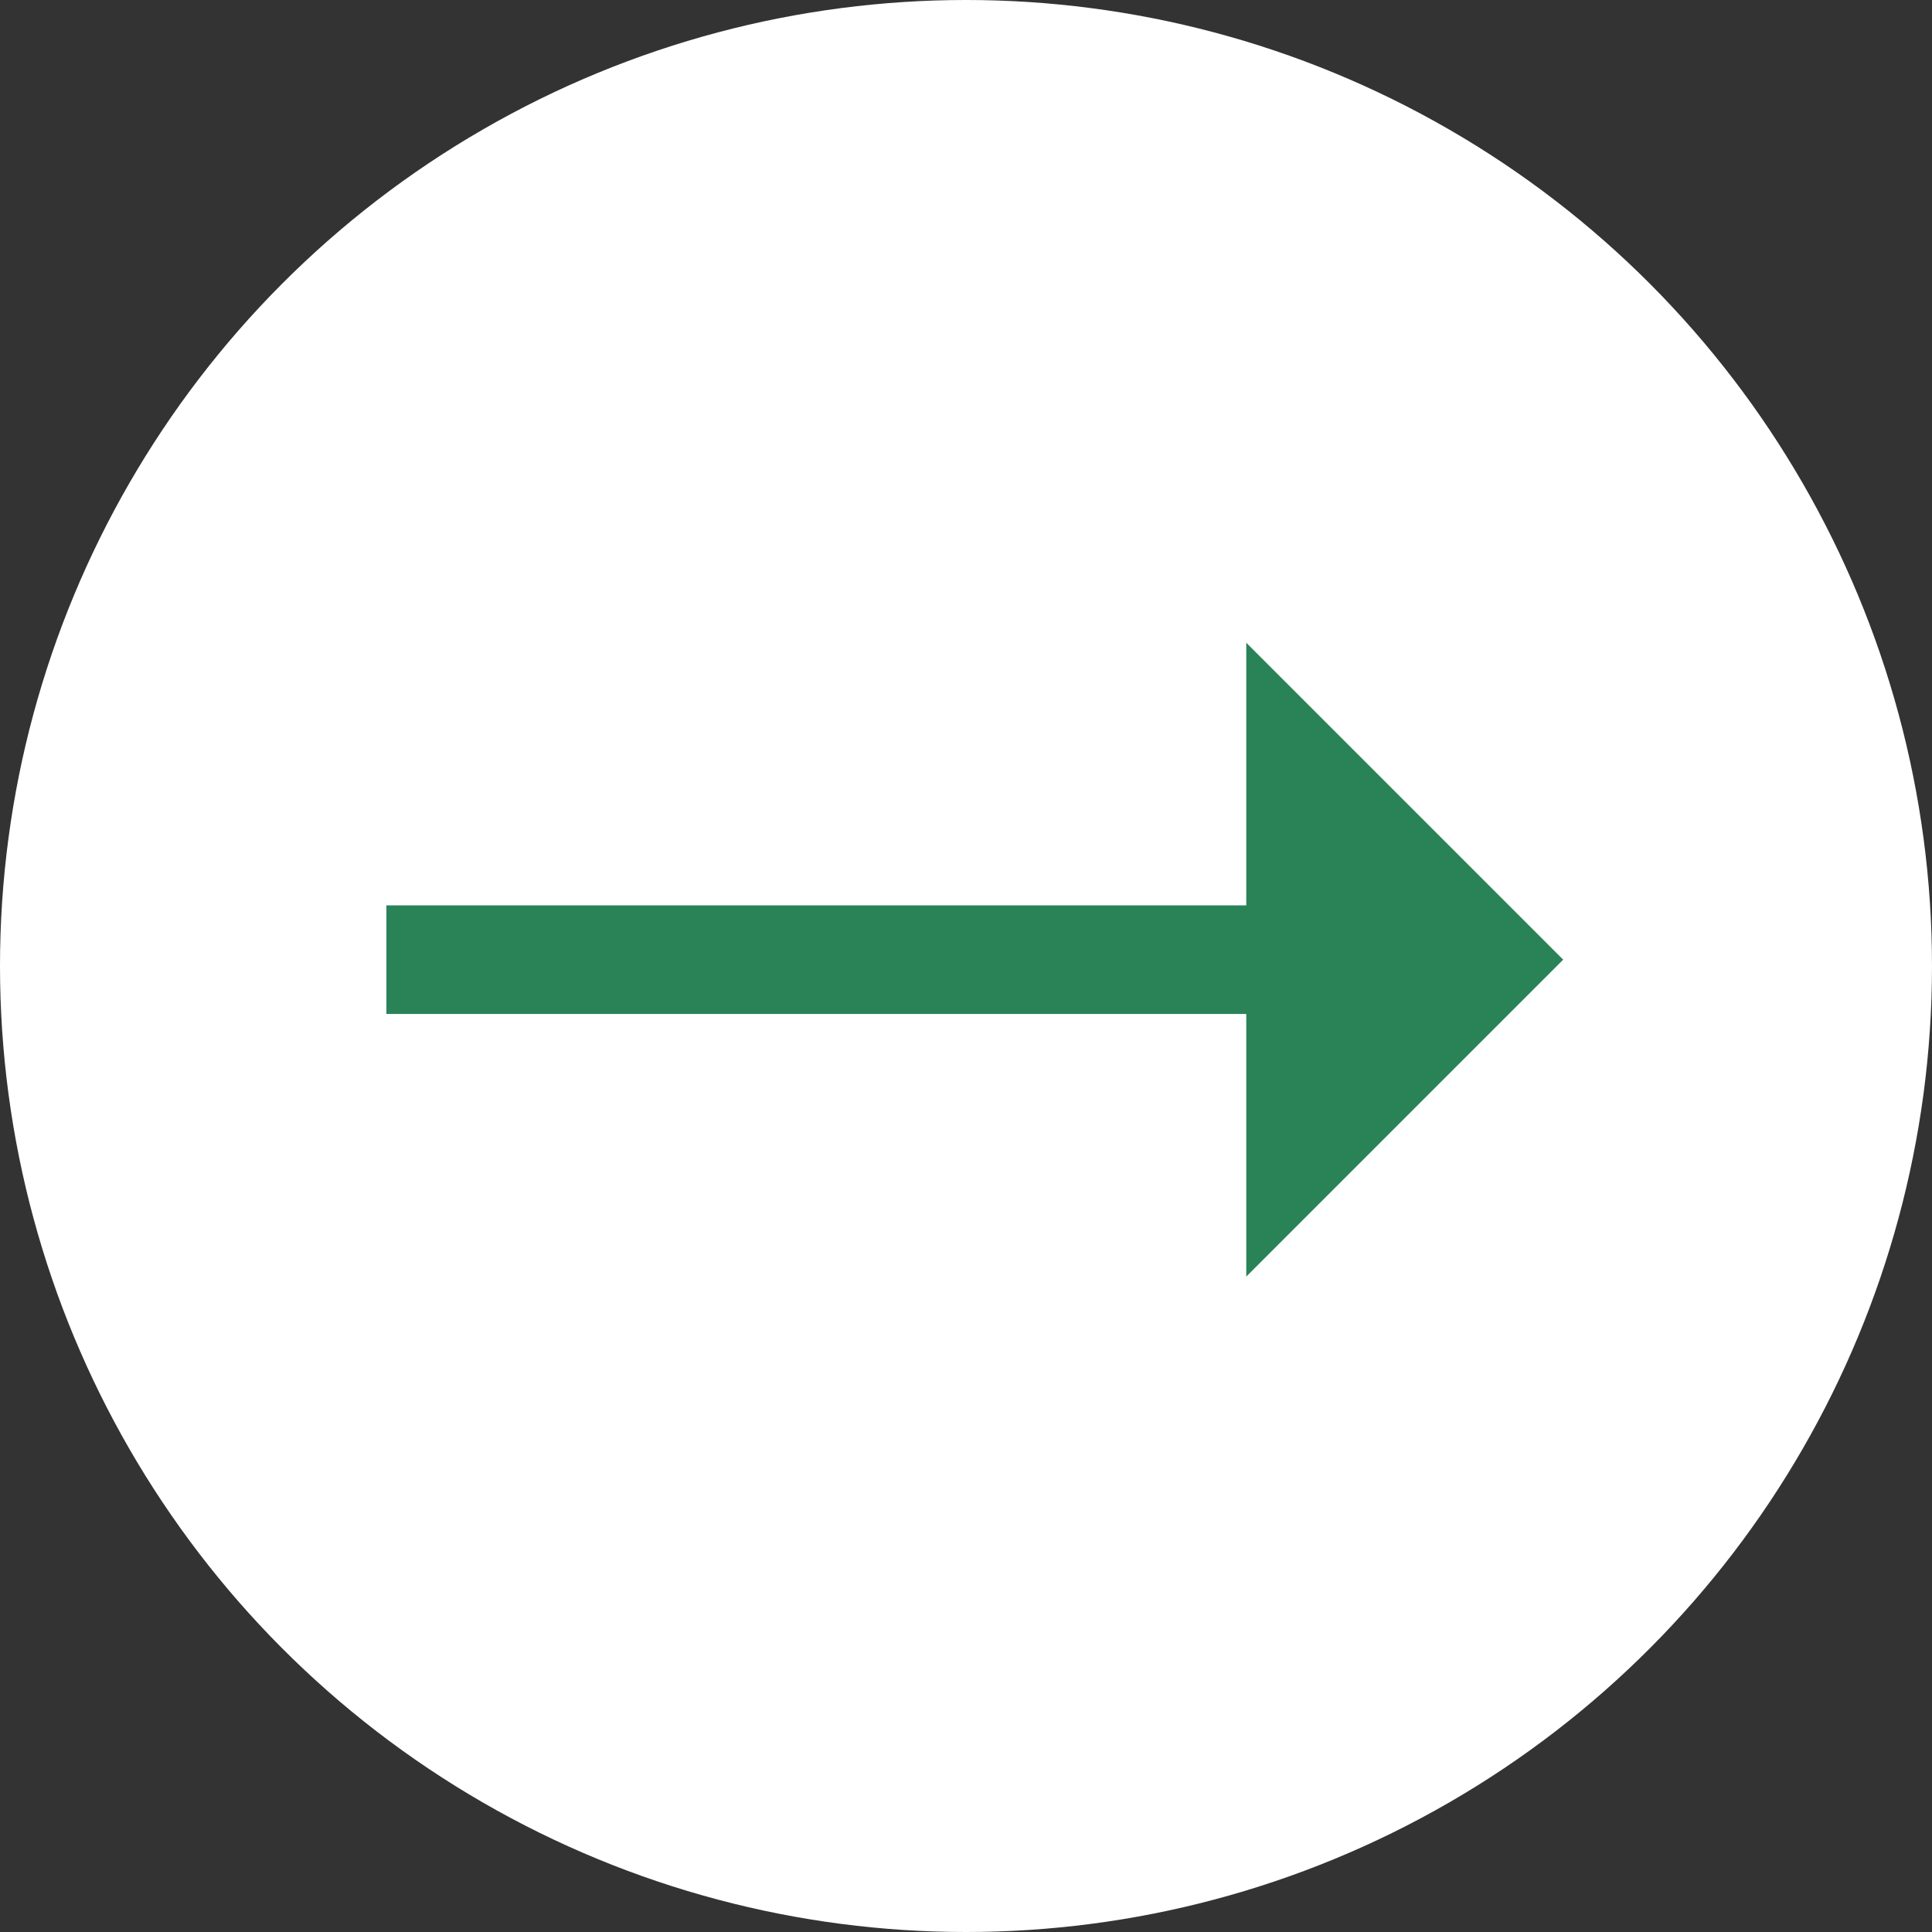
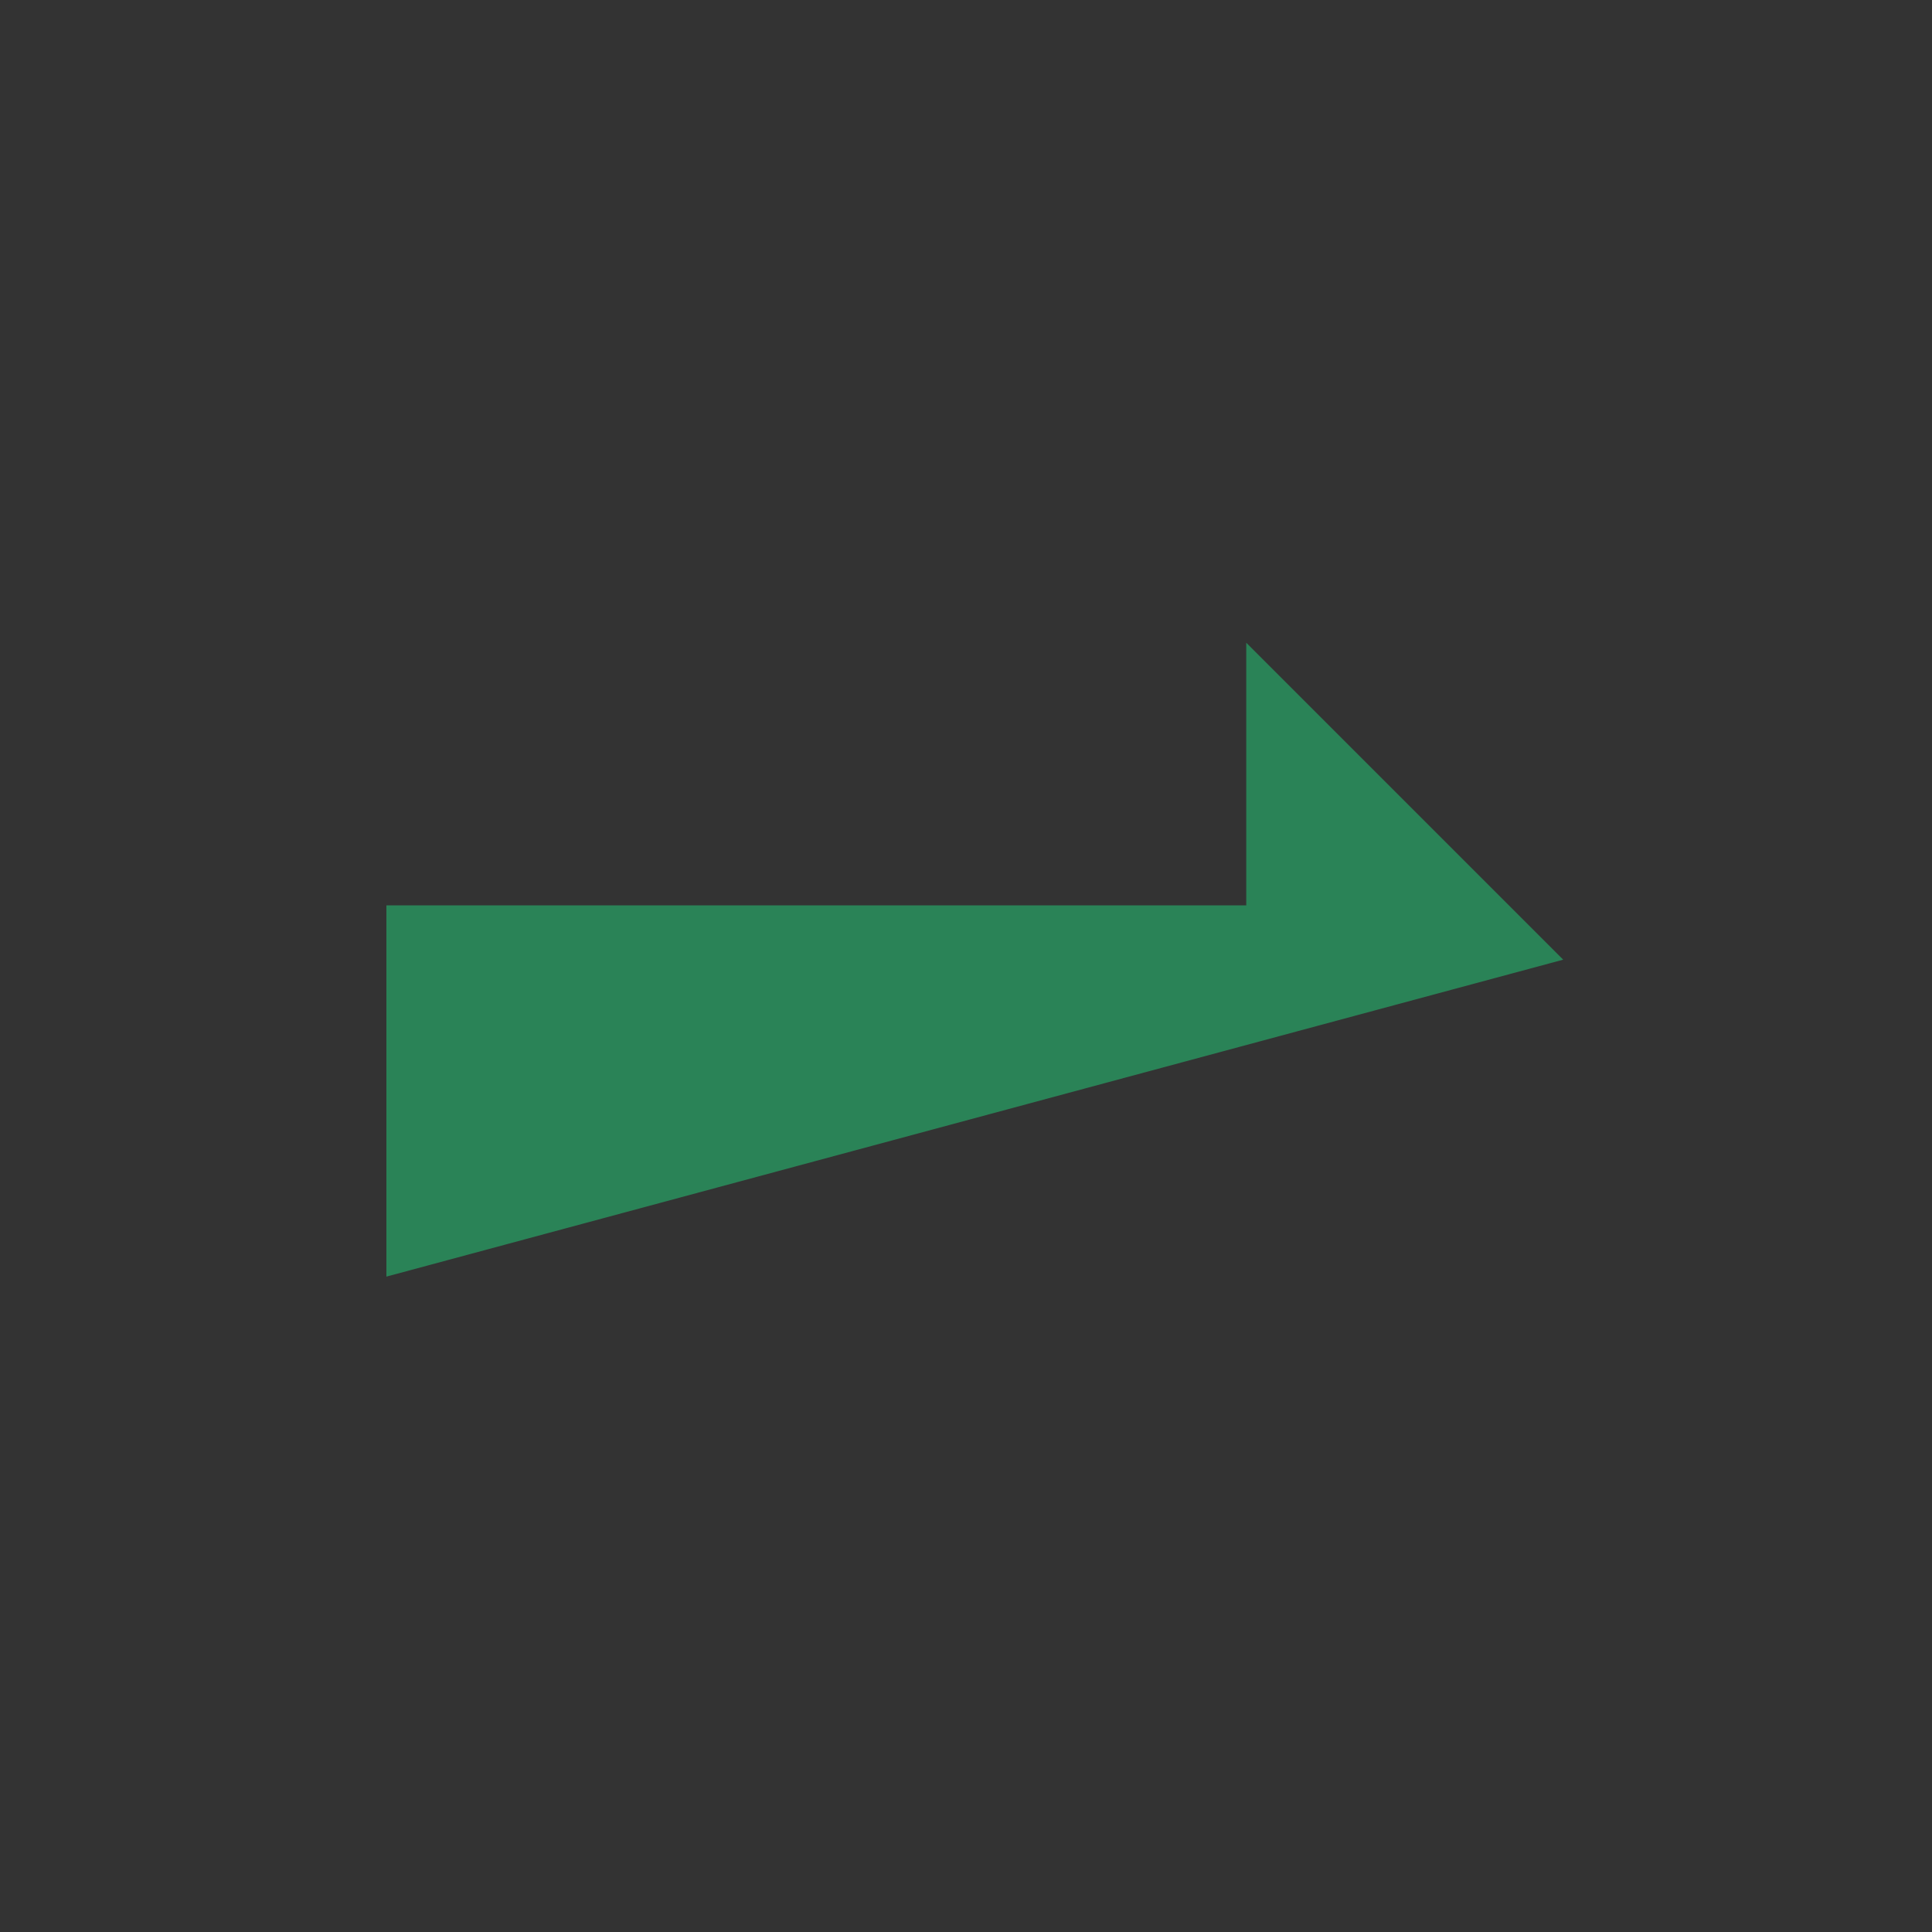
<svg xmlns="http://www.w3.org/2000/svg" width="18" height="18" viewBox="0 0 18 18">
  <rect x="0" y="0" width="18" height="18" fill="#333333" stroke="none" />
  <g id="グループ_150" data-name="グループ 150" transform="translate(-629 -5474)">
-     <circle id="楕円形_19" data-name="楕円形 19" cx="9" cy="9" r="9" transform="translate(629 5474)" fill="#fff" />
-     <path id="パス_304" data-name="パス 304" d="M12.564-5.059,9.611-8.012v2.447H1.6v1.012H9.611v2.447Z" transform="translate(631 5488)" fill="#2a8357" />
+     <path id="パス_304" data-name="パス 304" d="M12.564-5.059,9.611-8.012v2.447H1.6v1.012v2.447Z" transform="translate(631 5488)" fill="#2a8357" />
  </g>
</svg>